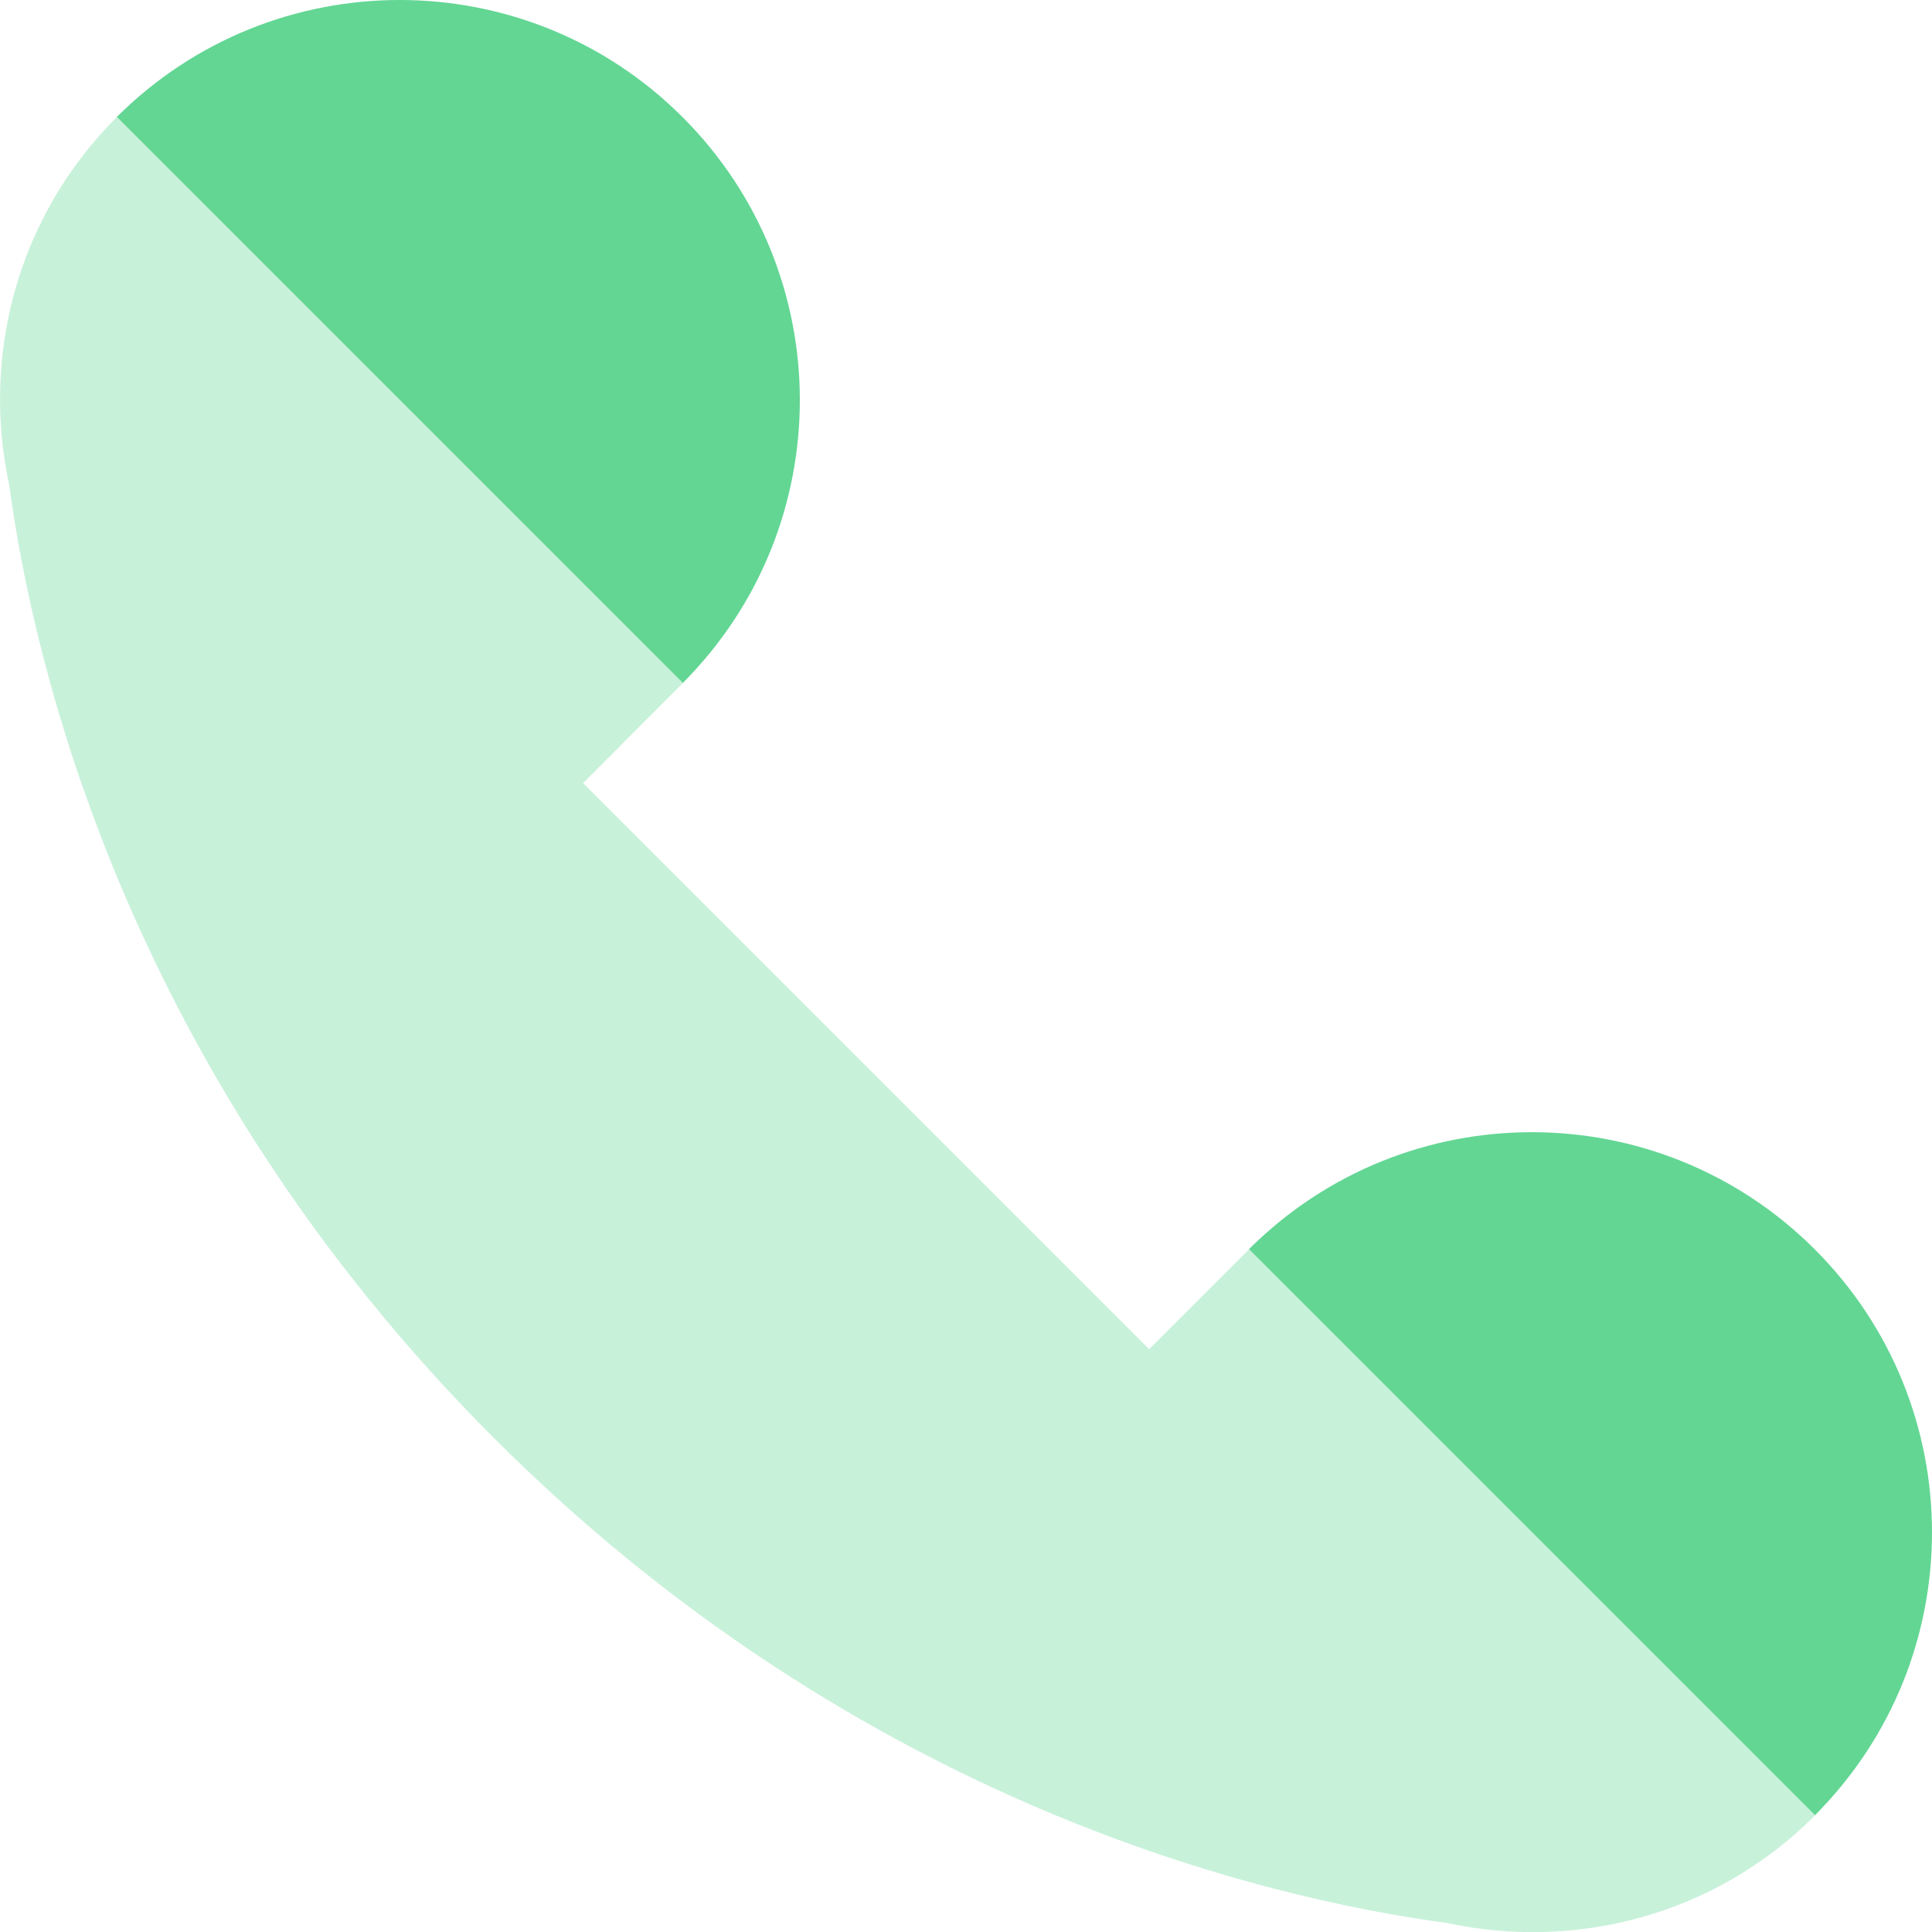
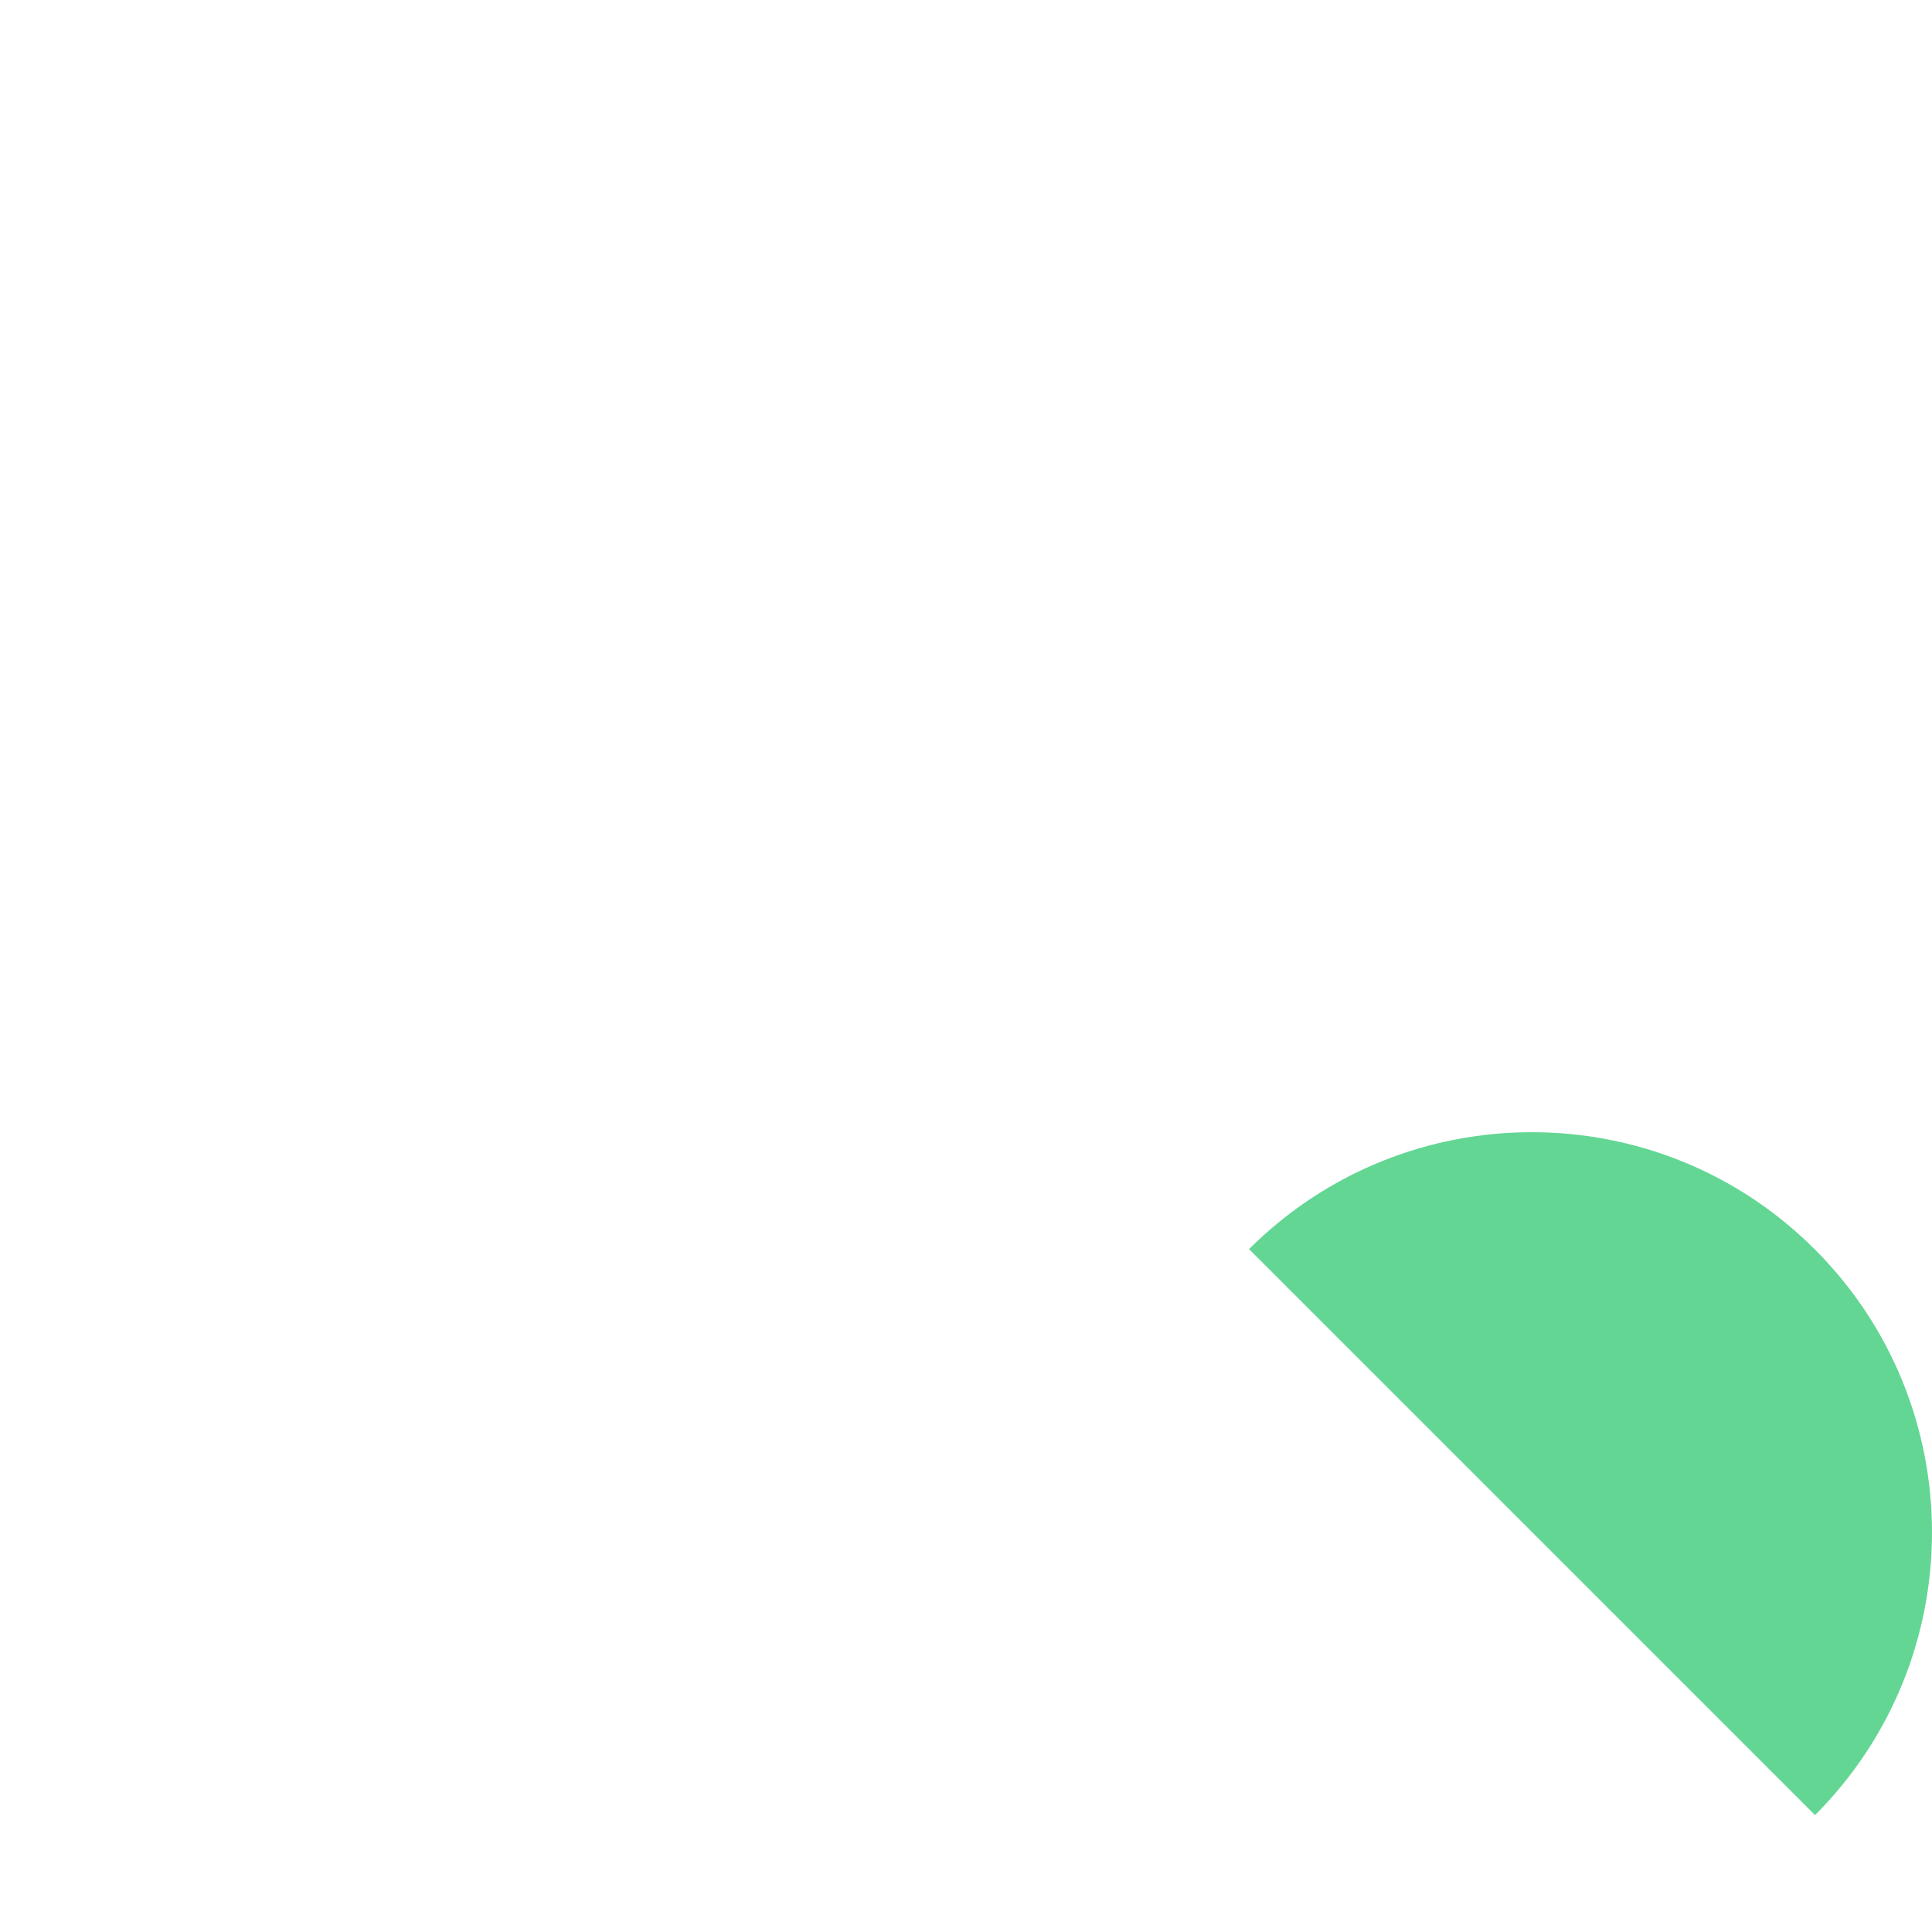
<svg xmlns="http://www.w3.org/2000/svg" width="24" height="24" viewBox="0 0 24 24" fill="none">
-   <path opacity="0.35" d="M0.115 6.027C0.411 8.232 1.569 13.297 6.137 17.865C10.706 22.433 15.77 23.592 17.975 23.888C19.573 24.233 21.305 23.795 22.546 22.553C24.488 20.612 17.455 13.58 15.514 15.521L14.275 16.76L7.243 9.728L8.48 8.489C10.422 6.548 3.389 -0.485 1.448 1.457C0.207 2.698 -0.232 4.43 0.115 6.027Z" fill="#63d694" />
-   <path d="M1.452 1.452L8.483 8.483C10.421 6.54 10.421 3.396 8.479 1.455C6.54 -0.484 3.395 -0.485 1.452 1.452Z" fill="#63d694" />
  <path d="M15.516 15.517L22.547 22.548C24.485 20.606 24.485 17.461 22.543 15.519C20.603 13.581 17.459 13.579 15.516 15.517Z" fill="#63d694" />
</svg>